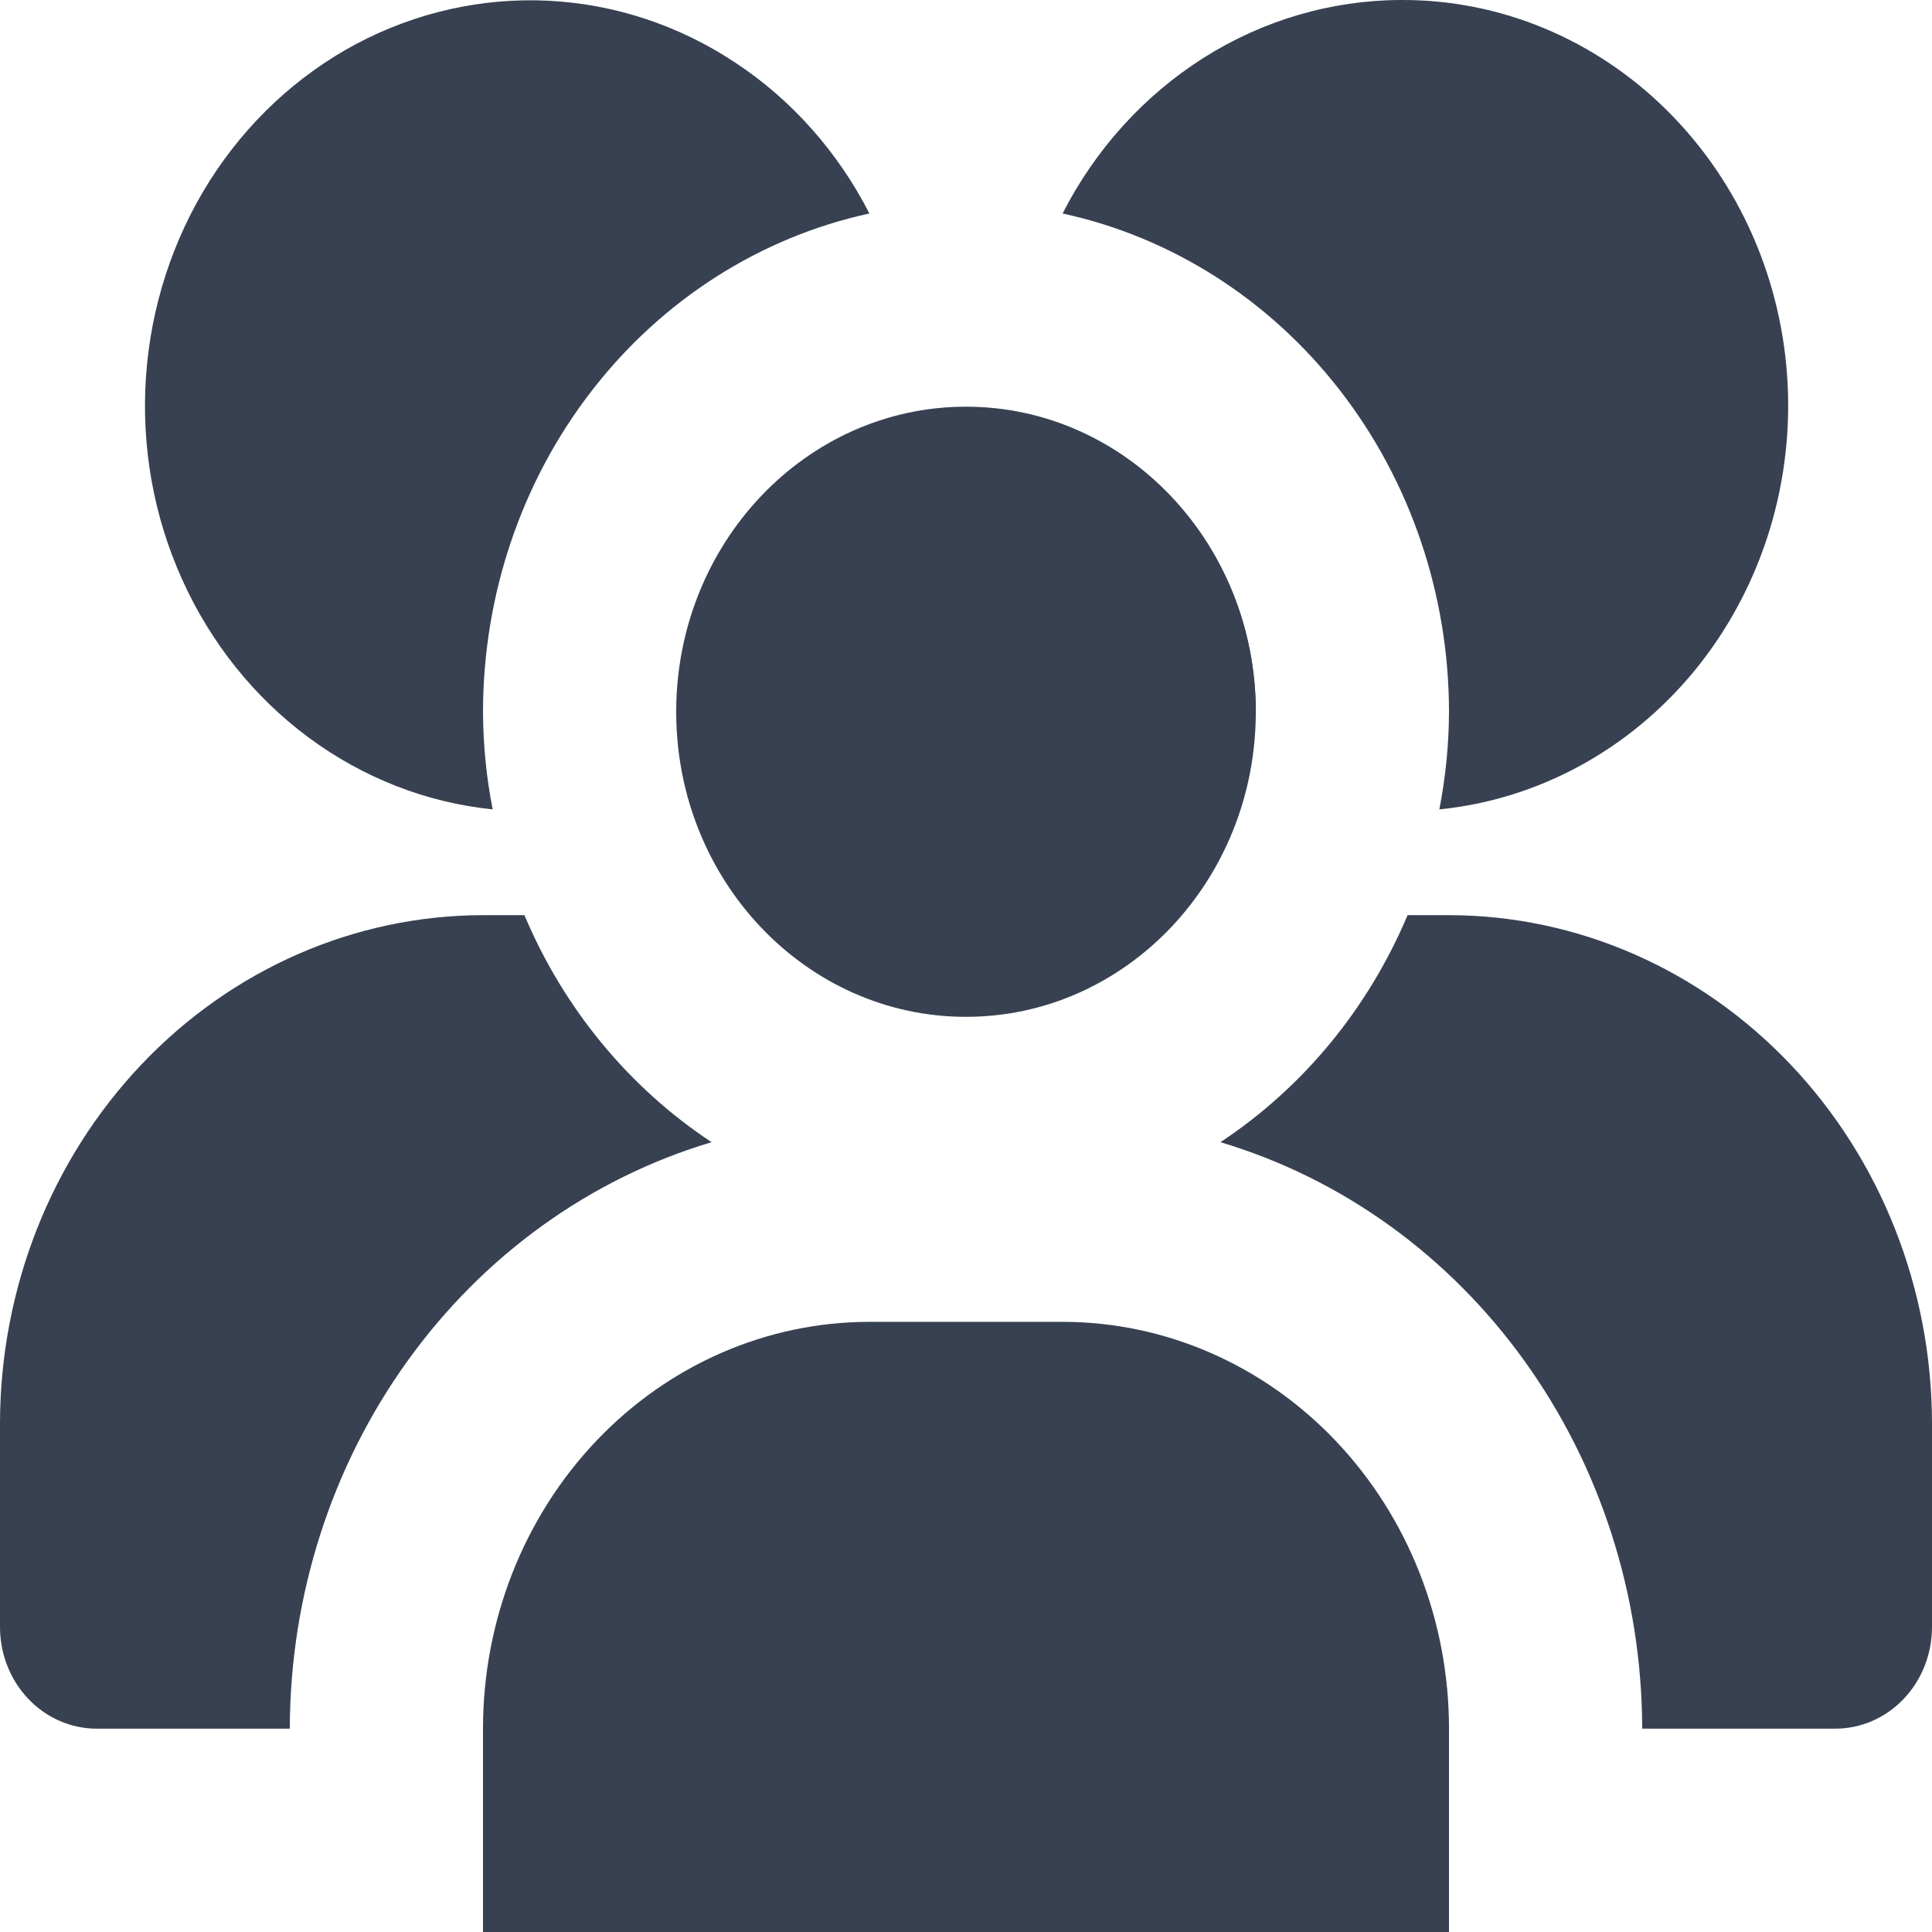
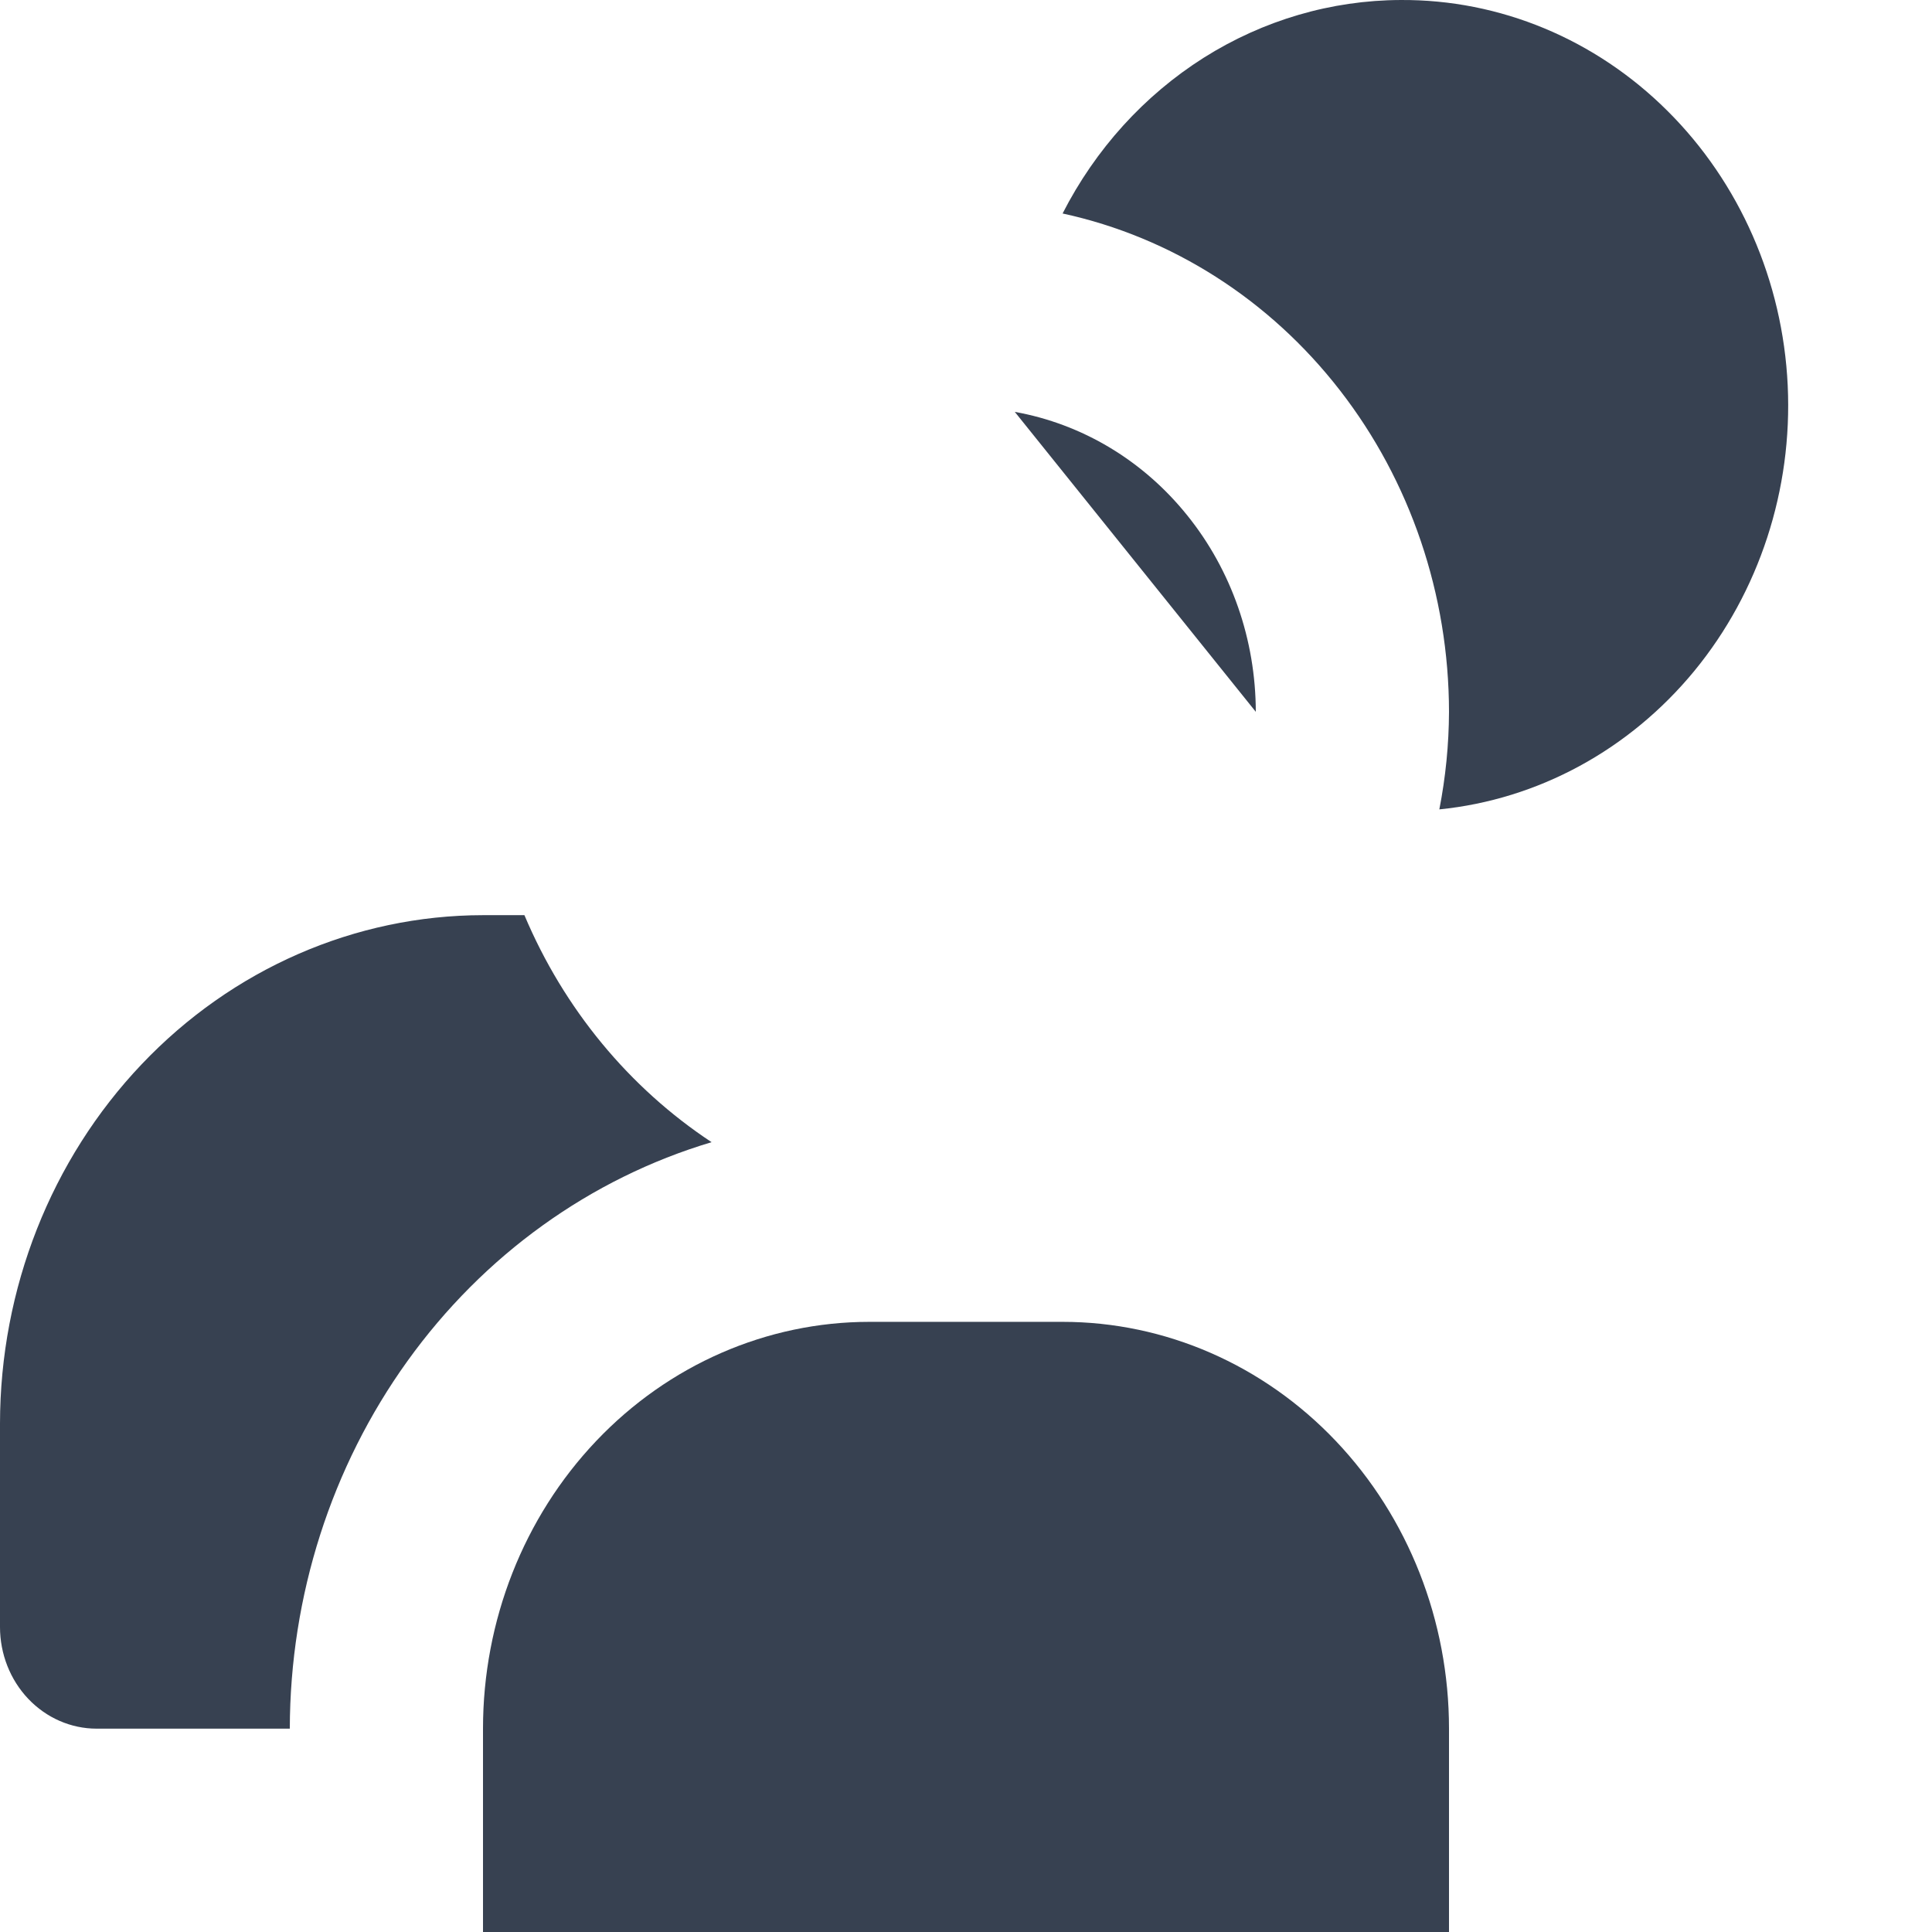
<svg xmlns="http://www.w3.org/2000/svg" width="16" height="16" viewBox="0 0 16 16" fill="none">
  <g clip-path="url(#clip0_2180_11421)">
-     <path d="M8 8.421C9.325 8.421 10.4 7.29 10.4 5.895C10.4 4.5 9.325 3.368 8 3.368C6.675 3.368 5.6 4.5 5.6 5.895C5.6 7.29 6.675 8.421 8 8.421Z" fill="#374151" />
    <path d="M7.2 10.947H8.8C9.649 10.947 10.463 11.302 11.063 11.934C11.663 12.566 12 13.422 12 14.316V16H4V14.316C4 13.422 4.337 12.566 4.937 11.934C5.537 11.302 6.351 10.947 7.2 10.947Z" fill="#374151" />
    <path d="M10.4 5.895C10.399 5.299 10.199 4.723 9.833 4.269C9.468 3.814 8.962 3.511 8.404 3.411" fill="#374151" />
    <path d="M11.6 5.17135e-05C11.025 0.002 10.462 0.167 9.969 0.478C9.476 0.79 9.072 1.235 8.8 1.768C9.703 1.964 10.514 2.481 11.097 3.233C11.68 3.984 11.999 4.924 12 5.895C11.999 6.166 11.972 6.437 11.92 6.703C12.738 6.621 13.494 6.21 14.032 5.556C14.569 4.902 14.846 4.054 14.805 3.191C14.764 2.327 14.407 1.513 13.81 0.919C13.213 0.324 12.422 -0.005 11.6 5.17135e-05Z" fill="#374151" />
    <path d="M5.893 9.459C5.21 9.008 4.67 8.354 4.343 7.579H4C2.94 7.58 1.923 8.024 1.173 8.814C0.423 9.603 0.001 10.673 0 11.79V13.474C0 13.697 0.084 13.911 0.234 14.069C0.384 14.227 0.588 14.316 0.8 14.316H2.4C2.402 13.217 2.744 12.148 3.374 11.272C4.004 10.395 4.888 9.759 5.893 9.459Z" fill="#374151" />
-     <path d="M12 7.579H11.657C11.33 8.354 10.79 9.008 10.107 9.459C11.112 9.759 11.996 10.395 12.626 11.272C13.256 12.148 13.598 13.217 13.6 14.316H15.2C15.412 14.316 15.616 14.227 15.766 14.069C15.916 13.911 16 13.697 16 13.474V11.79C15.999 10.673 15.577 9.603 14.827 8.814C14.077 8.024 13.06 7.58 12 7.579Z" fill="#374151" />
-     <path d="M4 5.895C4.001 4.924 4.32 3.984 4.903 3.233C5.486 2.481 6.297 1.964 7.2 1.768C6.939 1.258 6.557 0.827 6.09 0.519C5.624 0.21 5.09 0.033 4.54 0.006C3.989 -0.021 3.442 0.103 2.95 0.364C2.459 0.626 2.04 1.018 1.735 1.5C1.43 1.983 1.249 2.541 1.209 3.119C1.169 3.697 1.272 4.276 1.509 4.8C1.745 5.324 2.106 5.775 2.556 6.108C3.007 6.442 3.532 6.647 4.08 6.703C4.028 6.437 4.001 6.166 4 5.895Z" fill="#374151" />
  </g>
  <defs>
    <clipPath id="clip0_2180_11421">
      <rect width="16" height="16" fill="white" />
    </clipPath>
  </defs>
</svg>